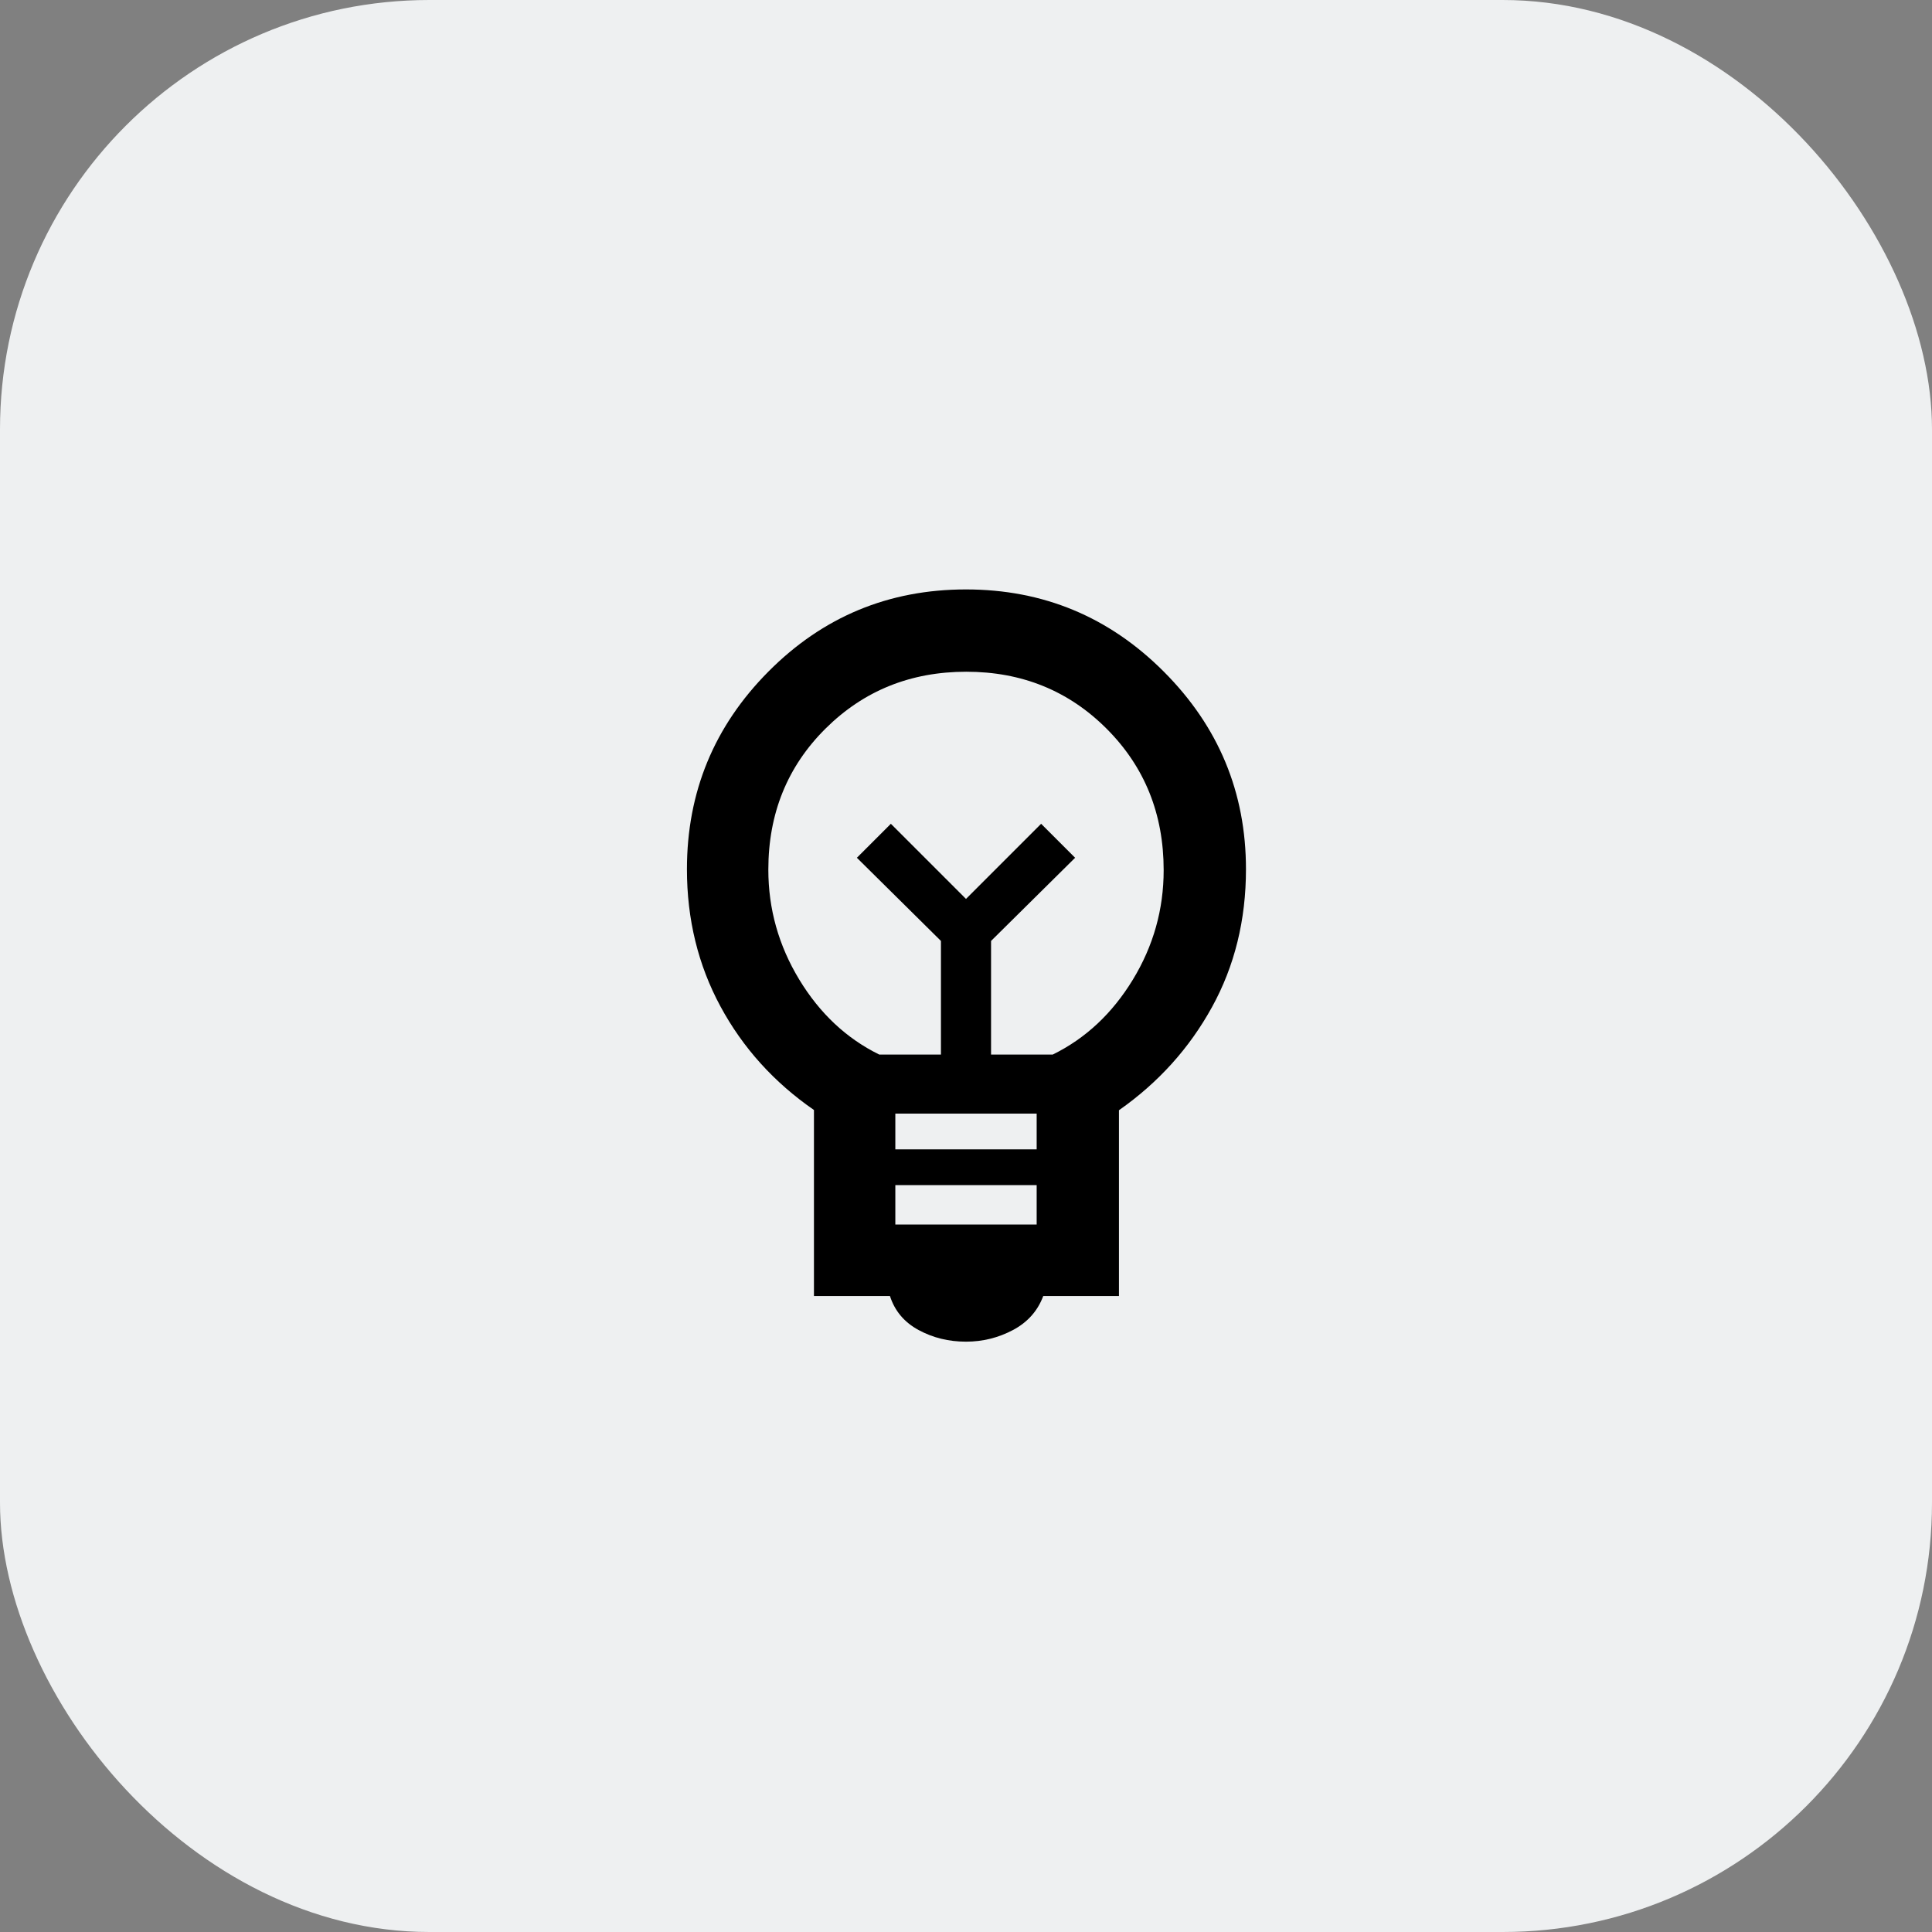
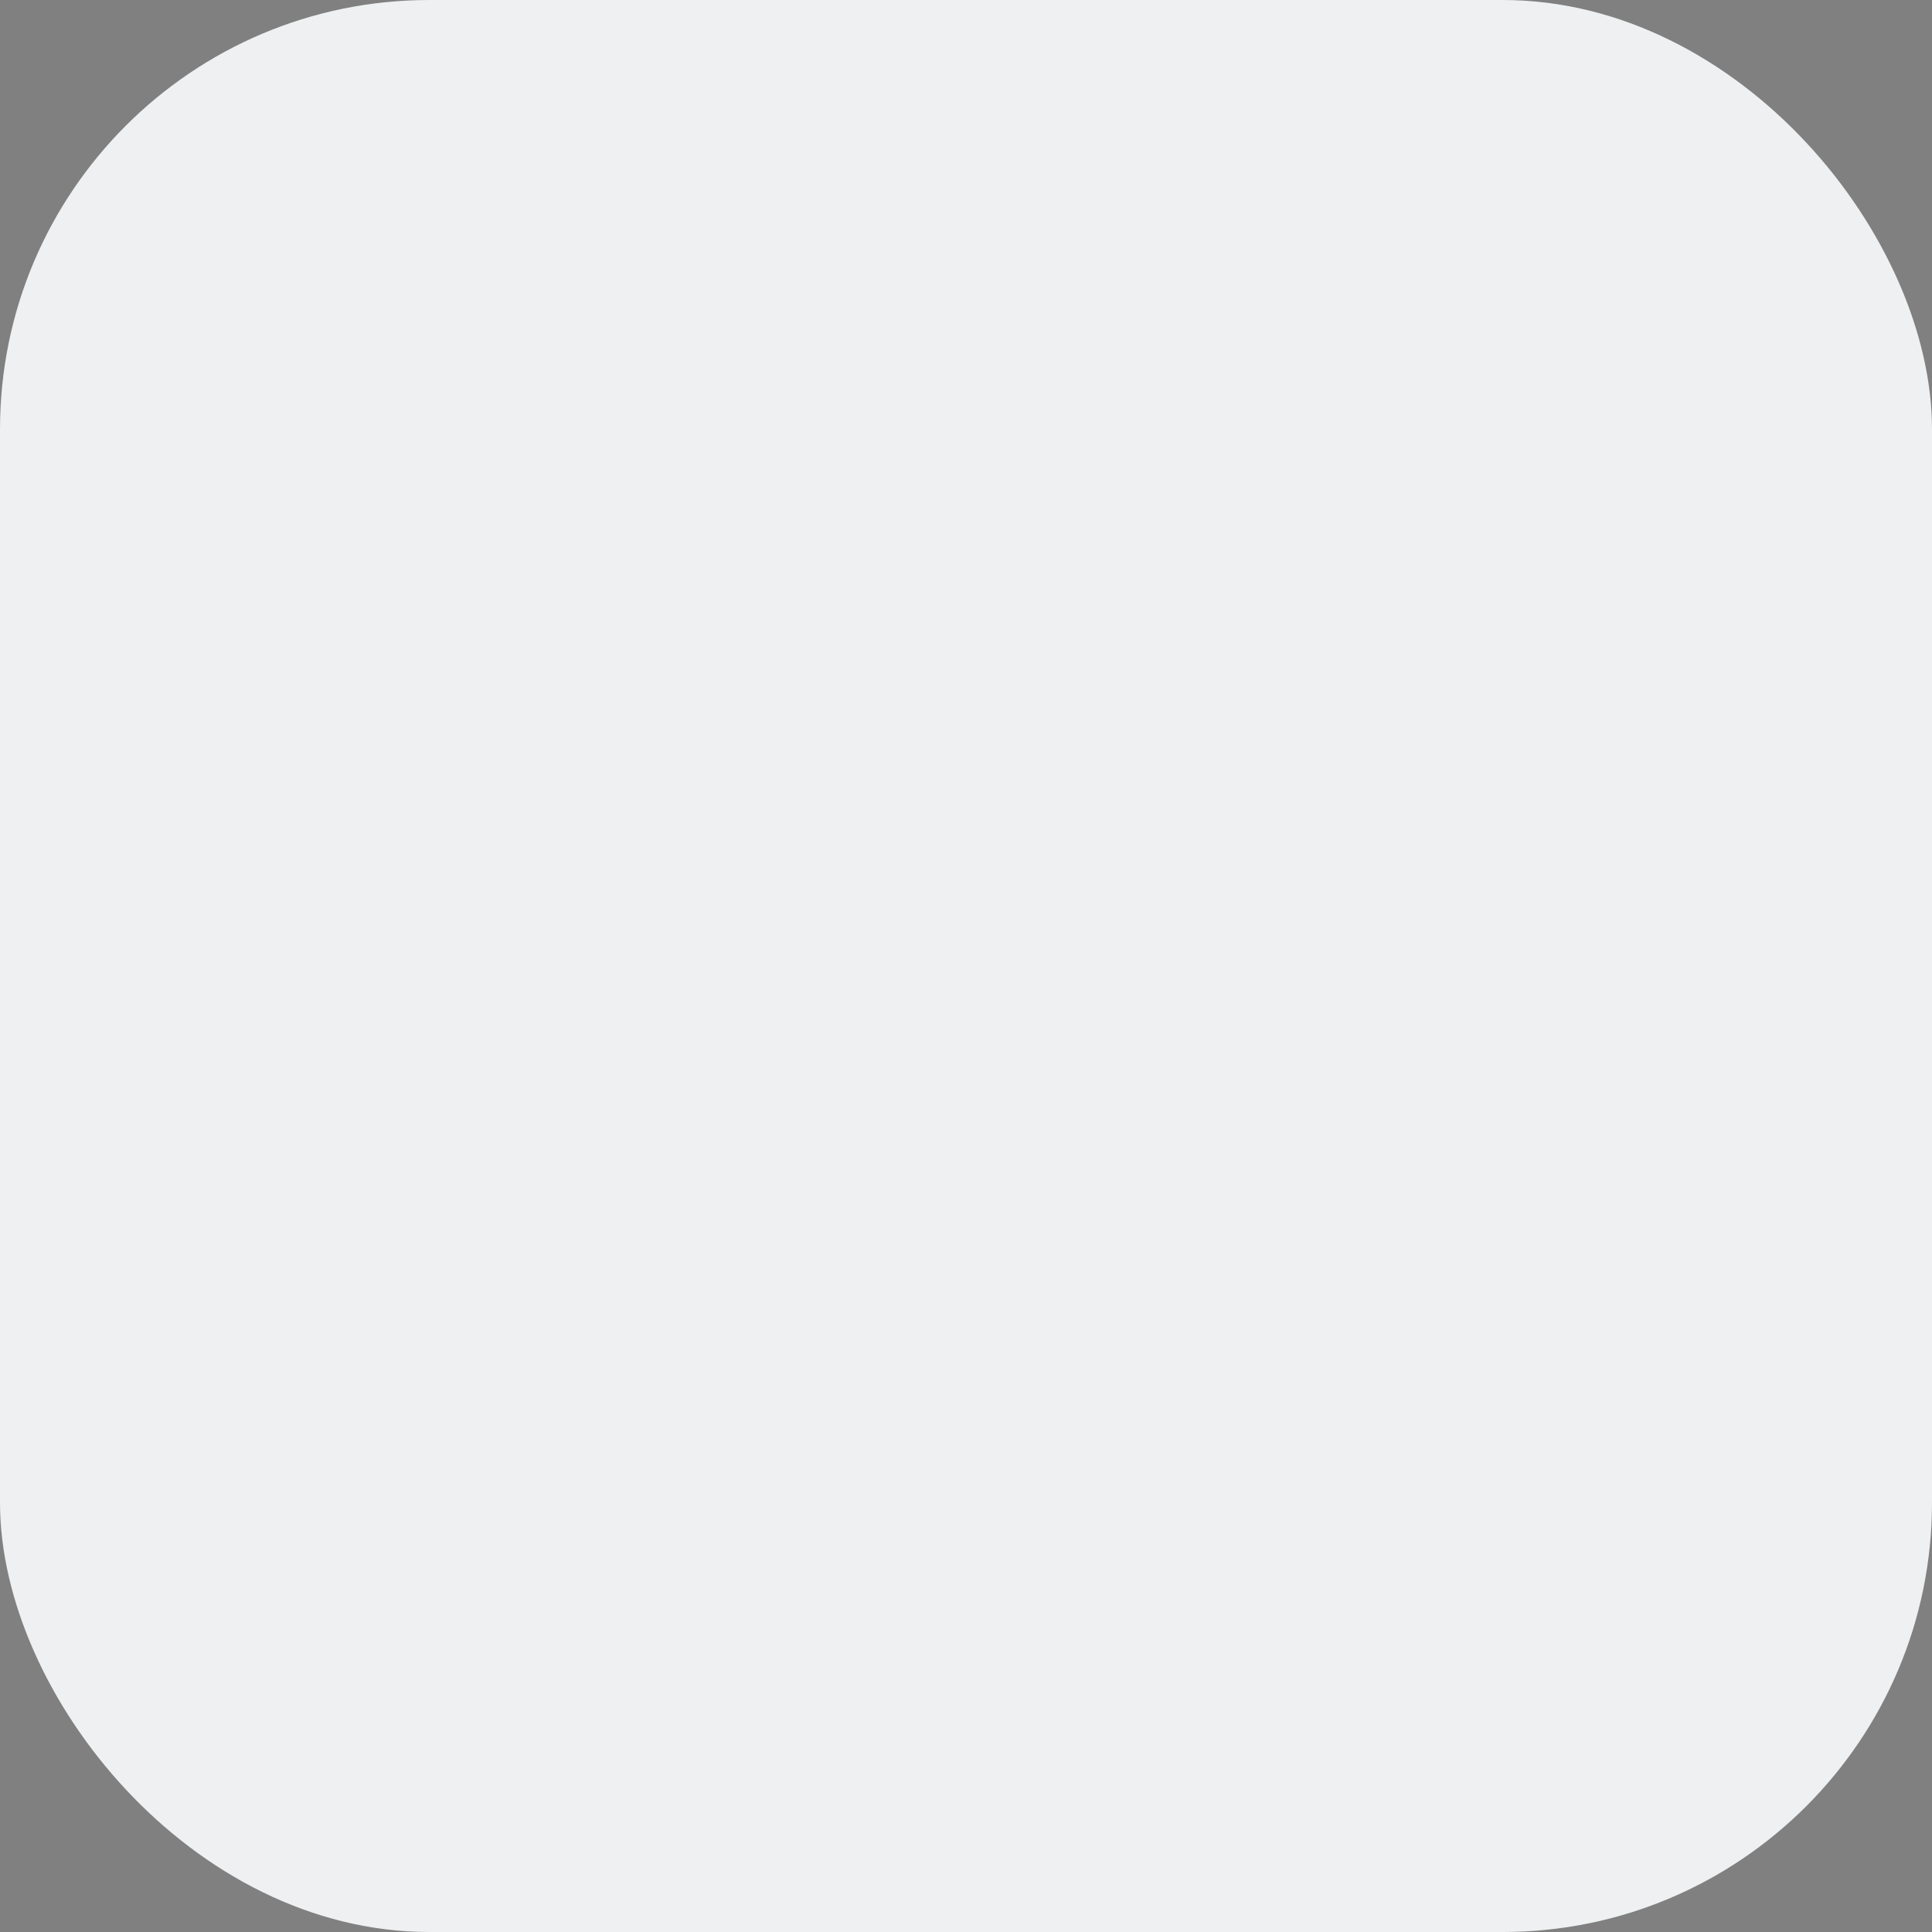
<svg xmlns="http://www.w3.org/2000/svg" width="90" height="90" viewBox="0 0 90 90" fill="none">
  <rect x="0" y="0" width="90" height="90" fill="#808080" stroke="none" />
  <rect width="90" height="90" rx="20" fill="#EEF0F1" />
-   <path d="M45 62.5C44.194 62.5 43.458 62.319 42.792 61.958C42.125 61.597 41.681 61.069 41.458 60.375H37.917V51.708C36.056 50.421 34.604 48.812 33.562 46.883C32.521 44.955 32 42.824 32 40.493C32 36.9 33.266 33.829 35.799 31.281C38.332 28.733 41.398 27.458 44.998 27.458C48.597 27.458 51.671 28.736 54.219 31.292C56.767 33.847 58.042 36.914 58.042 40.492C58.042 42.858 57.514 45 56.458 46.917C55.403 48.833 53.958 50.434 52.125 51.719V60.375H48.598C48.338 61.069 47.868 61.597 47.188 61.958C46.507 62.319 45.778 62.5 45 62.5ZM41.708 57.042H48.292V55.208H41.708V57.042ZM41.708 53.542H48.292V51.875H41.708V53.542ZM40.958 49.125H43.833V43.833L39.917 39.958L41.5 38.375L45 41.875L48.5 38.375L50.083 39.958L46.167 43.833V49.125H49.042C50.569 48.375 51.812 47.213 52.771 45.639C53.729 44.065 54.208 42.364 54.208 40.535C54.208 37.918 53.324 35.723 51.554 33.95C49.784 32.178 47.604 31.292 45.012 31.292C42.421 31.292 40.236 32.174 38.458 33.939C36.681 35.703 35.792 37.894 35.792 40.511C35.792 42.339 36.271 44.044 37.229 45.627C38.188 47.209 39.431 48.375 40.958 49.125Z" fill="black" />
</svg>